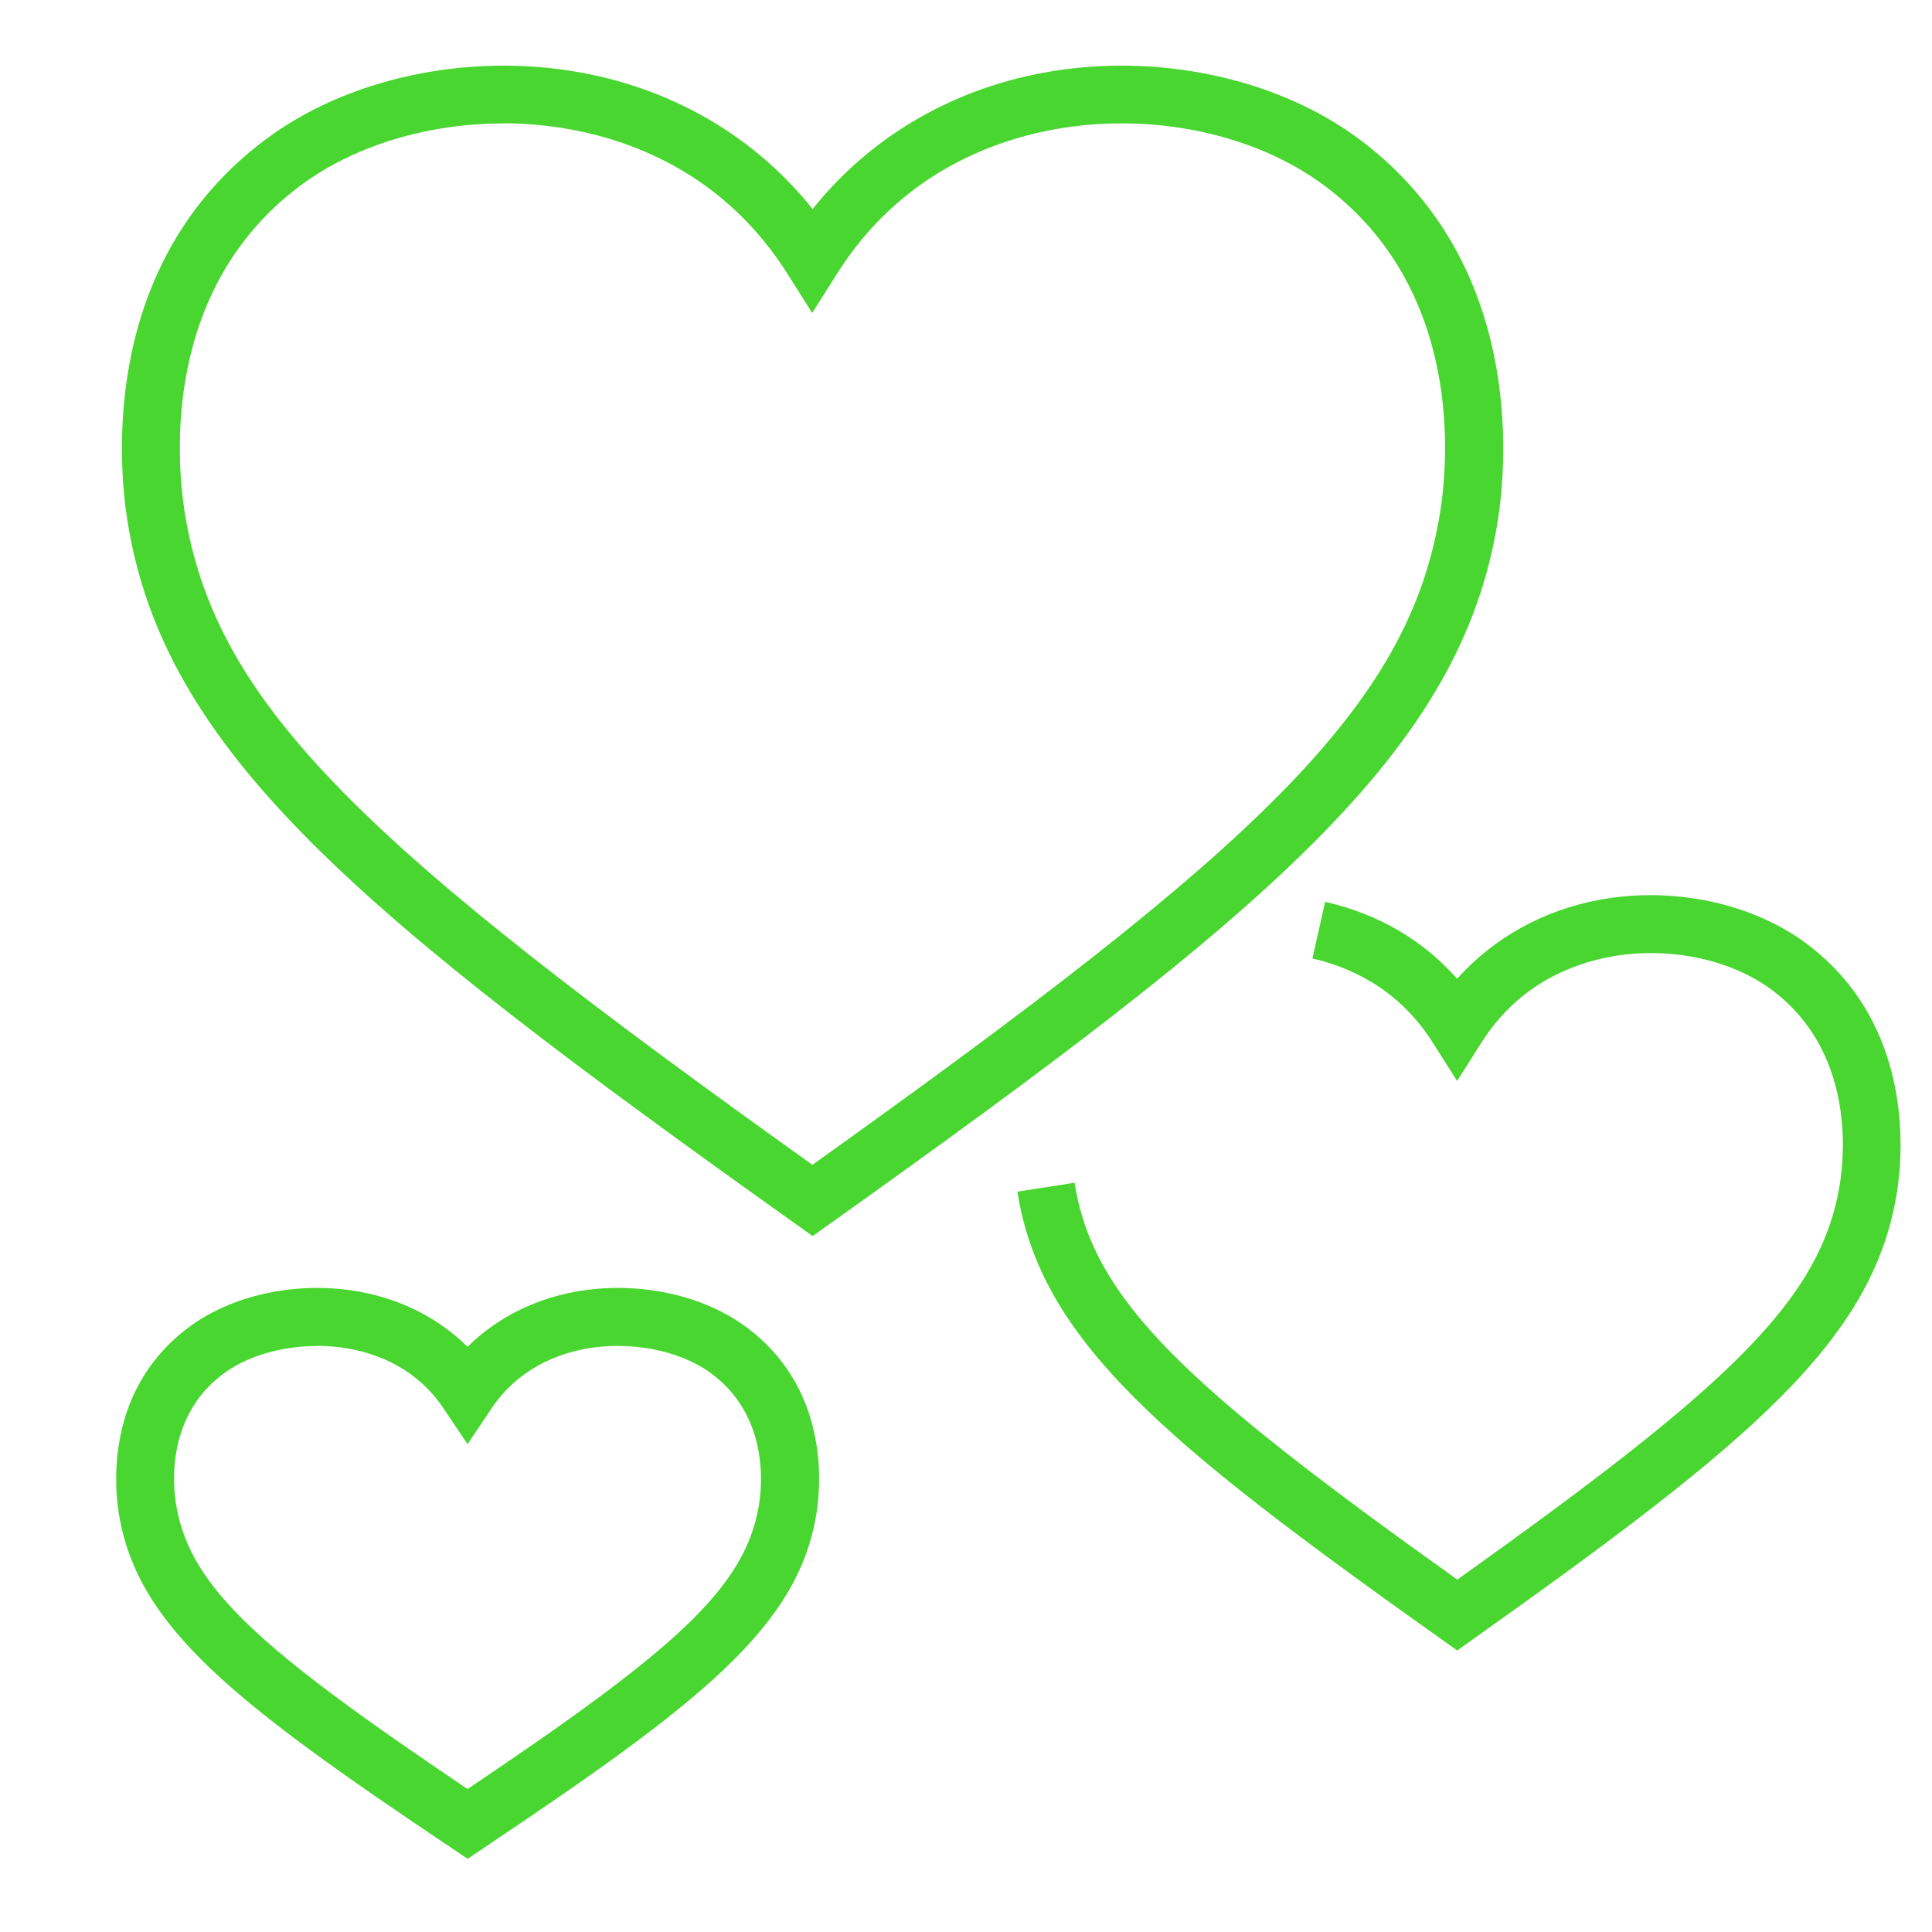
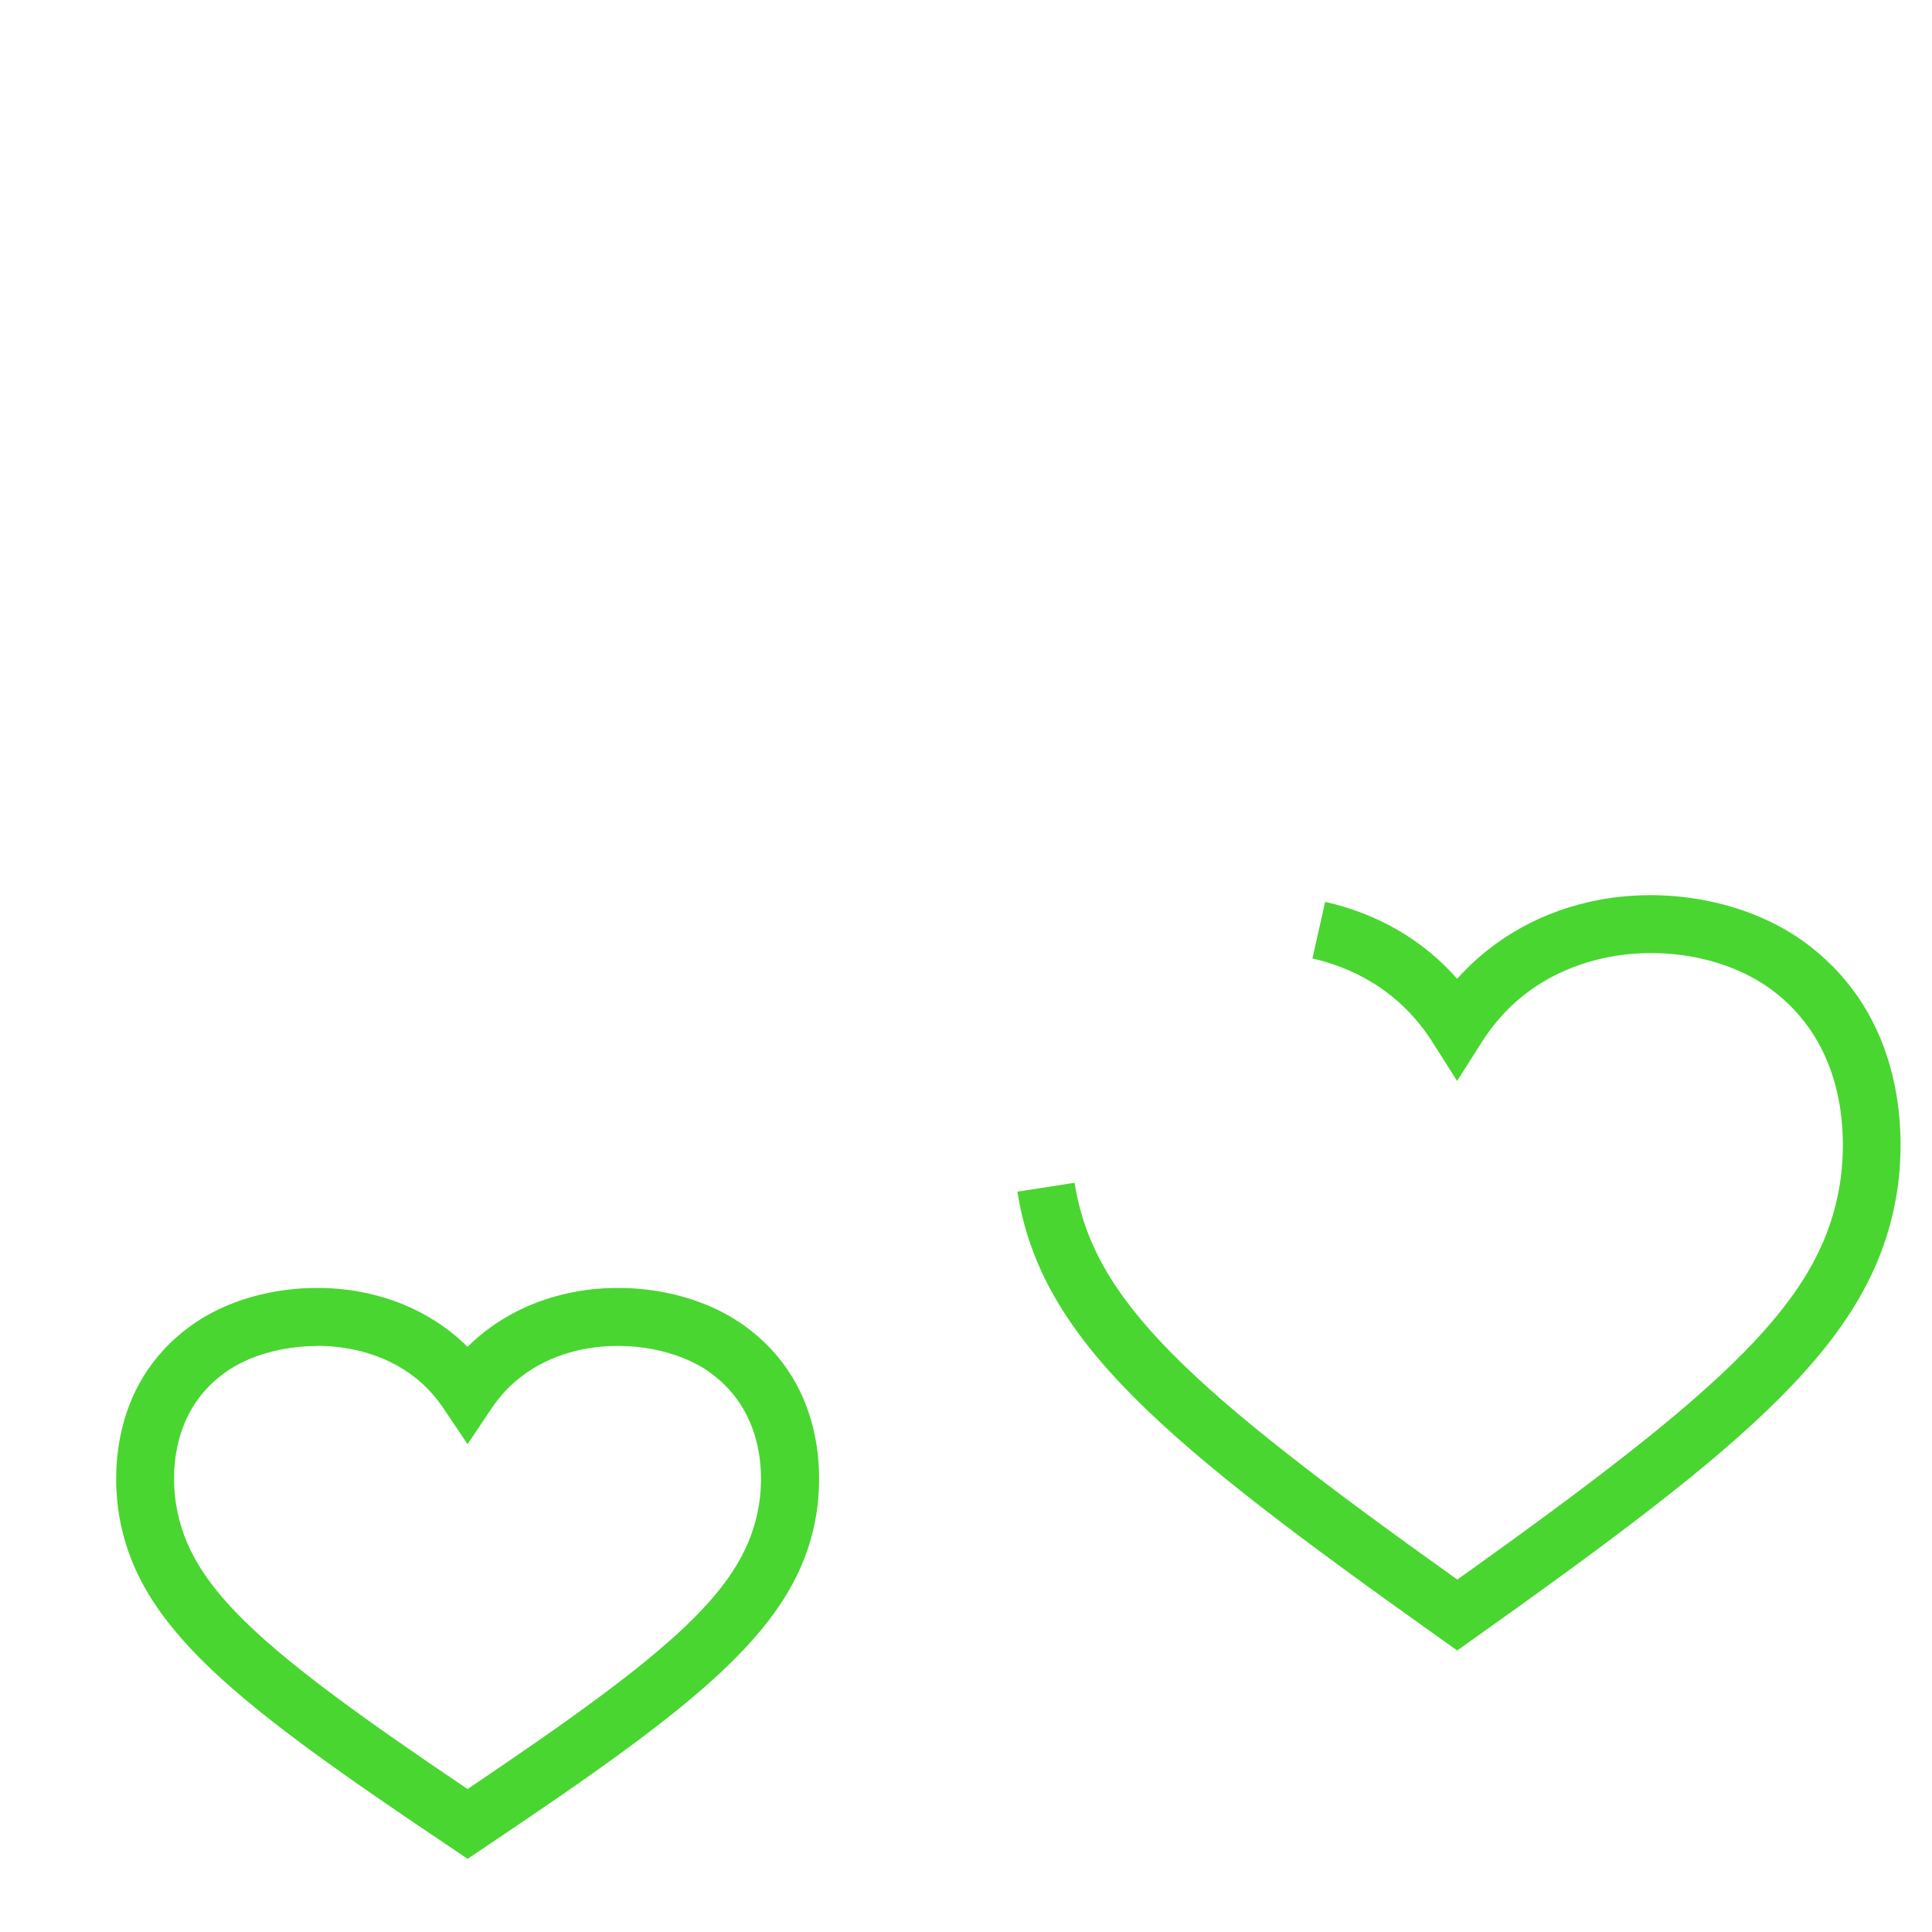
<svg xmlns="http://www.w3.org/2000/svg" id="Layer_1" viewBox="0 0 100 100">
  <defs>
    <style>.cls-1{fill:#49d630;}</style>
  </defs>
-   <path class="cls-1" d="m42.05,63.97l-.87-.62C18.57,47.25,8.47,38.93,6.59,26.92c-.47-3-1.35-13.3,7.1-19.66,4.28-3.23,10.57-4.57,16.4-3.5,4.84.89,9.02,3.36,11.97,7.06,2.95-3.69,7.13-6.17,11.97-7.06,5.83-1.07,12.12.27,16.4,3.5,8.44,6.36,7.57,16.66,7.1,19.66-1.88,12.01-11.98,20.33-34.6,36.44l-.87.62ZM26.04,6.39c-3.91,0-7.75,1.15-10.55,3.26-7.11,5.36-6.34,14.21-5.94,16.8,1.59,10.16,9.54,17.44,32.5,33.84,22.96-16.39,30.91-23.68,32.5-33.84.41-2.59,1.17-11.44-5.94-16.8-3.64-2.74-9.02-3.87-14.06-2.95-3.36.62-8.04,2.41-11.24,7.49l-1.27,2.01-1.27-2.01c-3.2-5.08-7.88-6.88-11.24-7.49-1.16-.21-2.34-.32-3.51-.32Z" />
  <path class="cls-1" d="m75.44,85.44l-.87-.62c-14.3-10.16-20.7-15.42-21.91-23.14l2.96-.46c.96,6.1,5.82,10.56,19.81,20.54,13.99-9.98,18.86-14.44,19.81-20.54.24-1.54.7-6.8-3.5-9.96-2.16-1.62-5.37-2.29-8.38-1.74-1.99.37-4.77,1.43-6.67,4.43l-1.27,2-1.27-2c-1.79-2.83-4.37-3.92-6.22-4.34l.66-2.93c2.74.62,5.07,1.98,6.83,3.98,1.9-2.12,4.46-3.55,7.39-4.09,3.8-.7,7.91.18,10.72,2.29,5.54,4.17,4.97,10.87,4.66,12.82-1.21,7.72-7.61,12.98-21.91,23.14l-.87.62Z" />
  <path class="cls-1" d="m24.2,96.21l-.83-.56c-11.22-7.52-16.24-11.42-17.21-17.25-.25-1.5-.71-6.63,3.79-9.83,2.28-1.62,5.61-2.27,8.67-1.71,2.18.4,4.11,1.39,5.58,2.85,1.47-1.46,3.4-2.45,5.58-2.85,3.07-.56,6.39.09,8.68,1.71h0c4.5,3.19,4.04,8.33,3.79,9.83-.97,5.83-5.99,9.73-17.21,17.25l-.83.56Zm-7.79-26.54c-1.76,0-3.5.48-4.73,1.35-3.08,2.18-2.74,5.82-2.56,6.89.72,4.3,4.43,7.51,15.08,14.69,10.66-7.17,14.37-10.38,15.08-14.69.18-1.06.51-4.7-2.56-6.89-1.62-1.15-4.13-1.62-6.4-1.21-1.46.27-3.49,1.02-4.87,3.08l-1.25,1.86-1.25-1.86c-1.38-2.06-3.41-2.82-4.88-3.08-.54-.1-1.11-.15-1.66-.15Z" />
</svg>